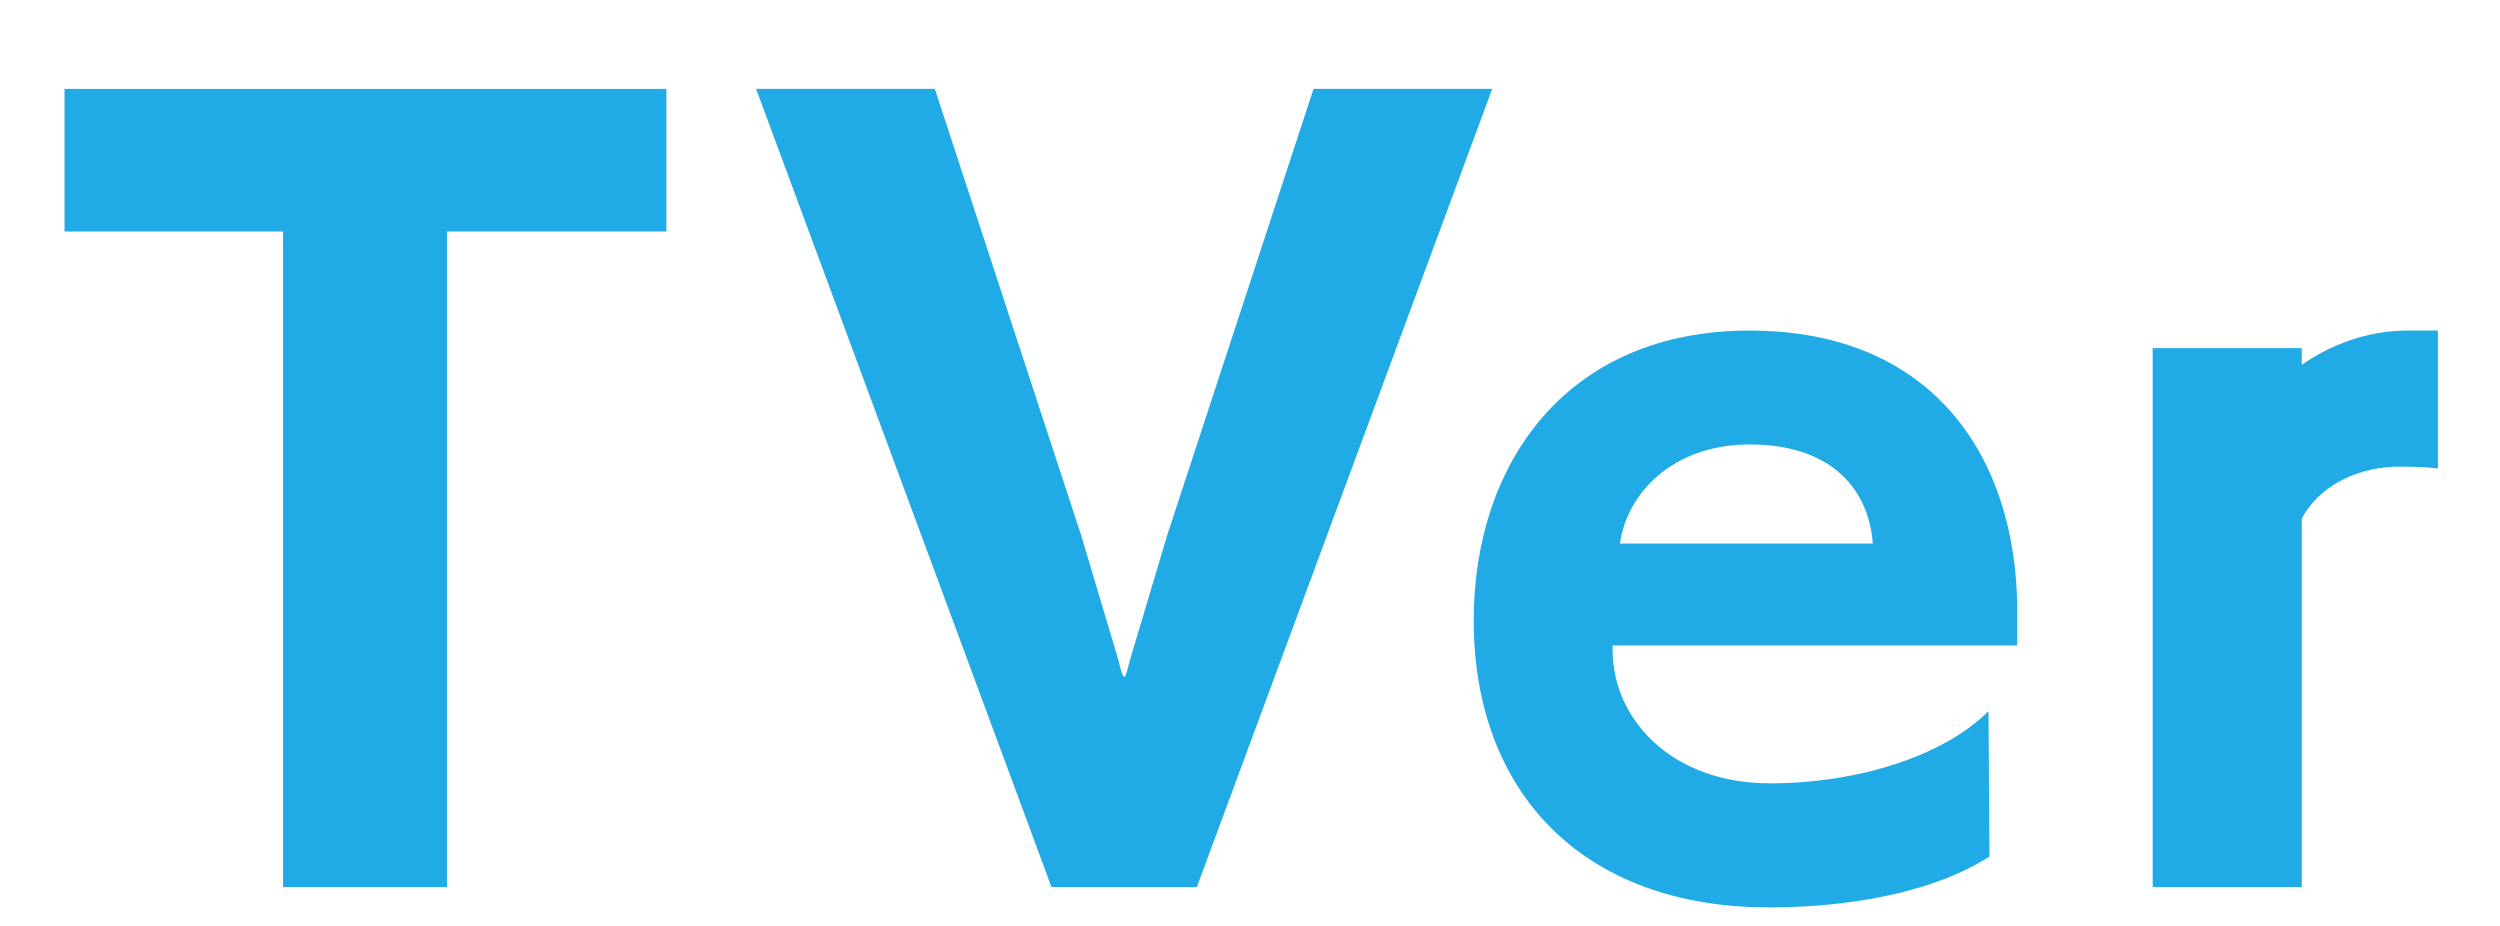
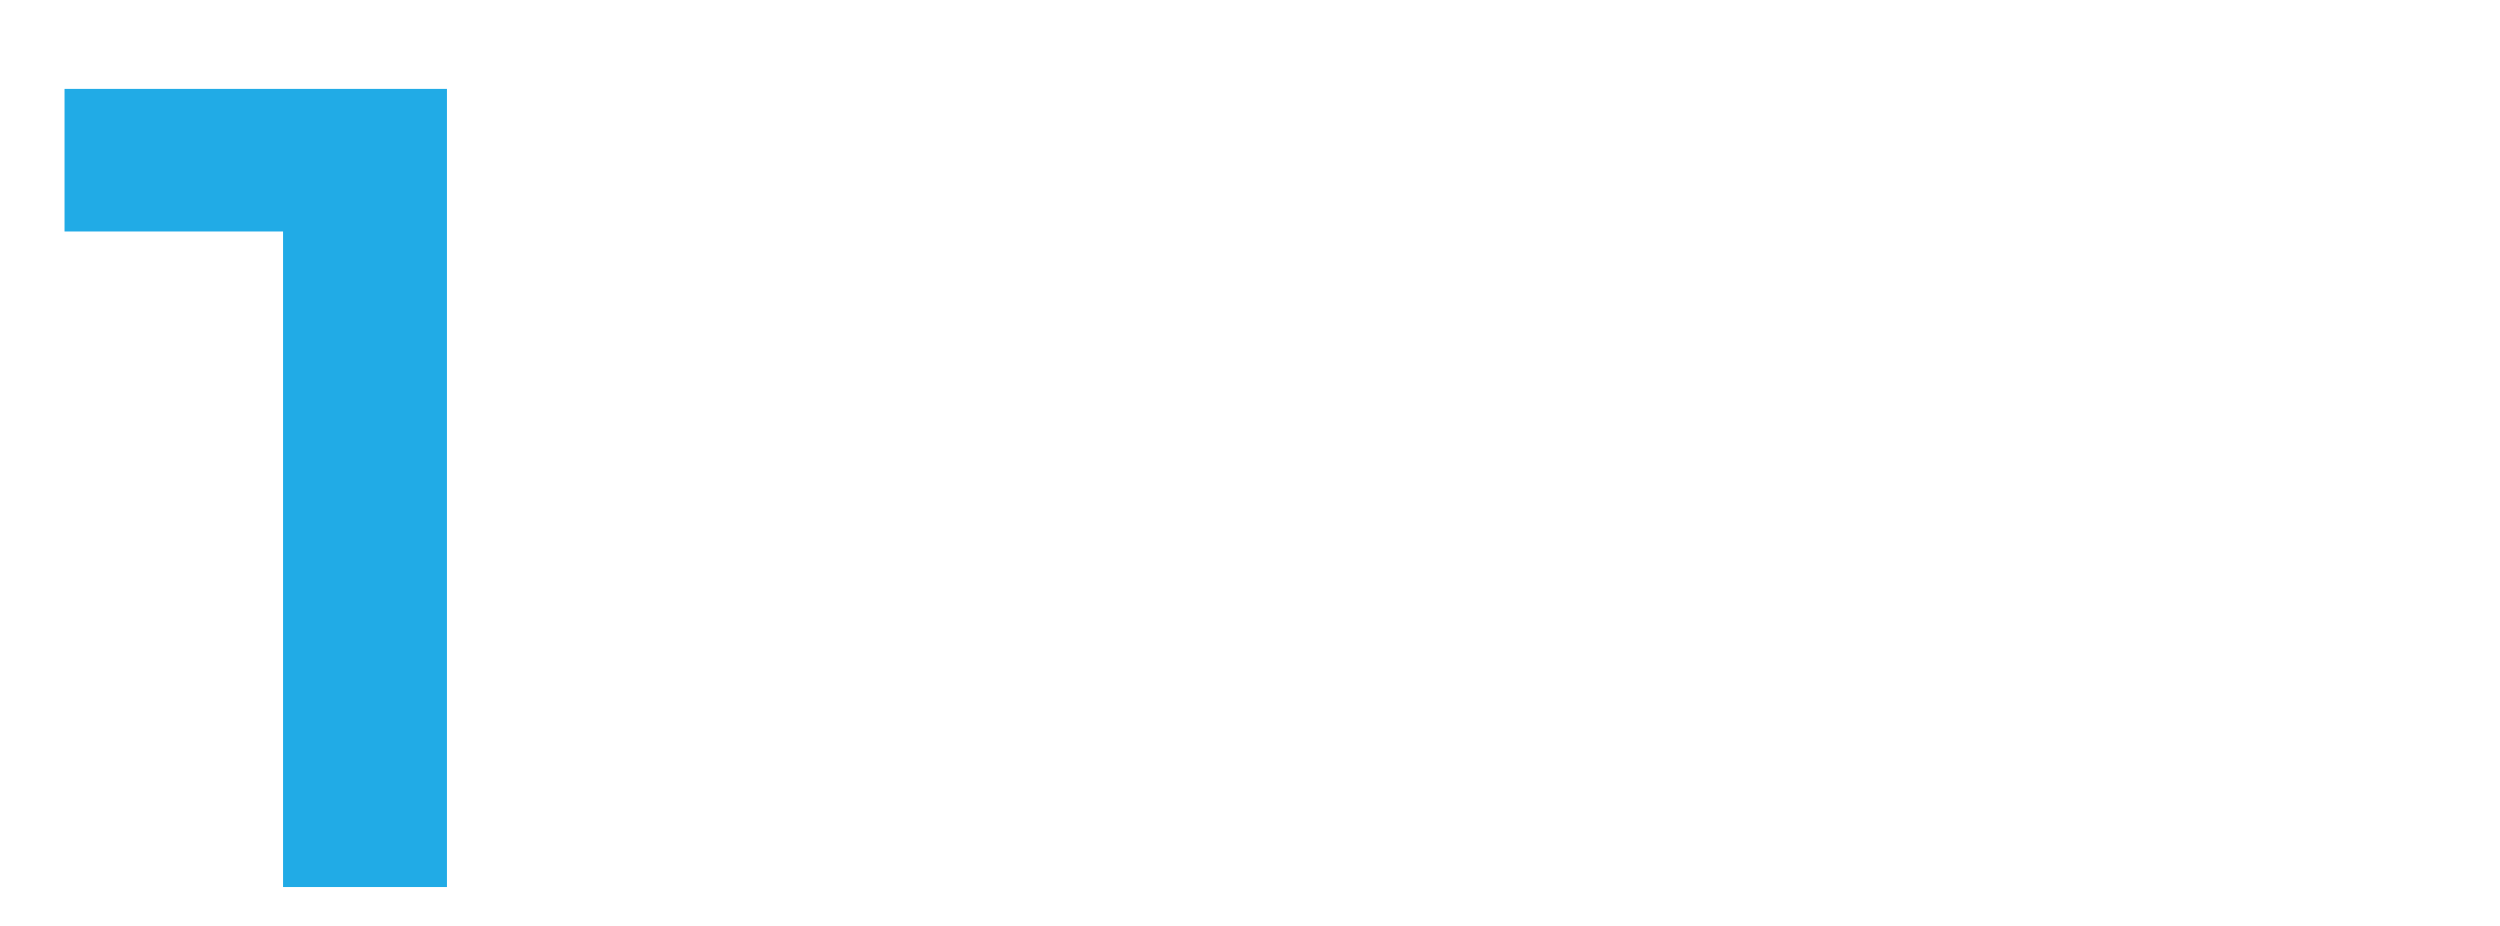
<svg xmlns="http://www.w3.org/2000/svg" width="27" height="10" viewBox="0 0 27 10" fill="none">
-   <path d="M4.827 9.58V2.5H7.197V0.96H0.697V2.5H3.057V9.58H4.827Z" fill="#21ABE6" />
-   <path d="M12.926 9.58L16.116 0.96H14.186L12.606 5.78L12.206 7.12C12.176 7.24 12.156 7.31 12.146 7.31C12.126 7.31 12.106 7.25 12.076 7.12L11.676 5.78L10.096 0.96H8.166L11.356 9.58H12.926Z" fill="#21ABE6" />
-   <path d="M21.476 7.68C20.986 8.17 20.056 8.46 19.116 8.46C18.046 8.46 17.416 7.76 17.416 7.02V6.97H21.786V6.57C21.776 4.95 20.886 3.57 18.896 3.57C16.916 3.57 15.916 5.01 15.916 6.7C15.916 8.55 17.086 9.8 19.106 9.8C20.106 9.8 20.966 9.59 21.486 9.25L21.476 7.68ZM17.496 5.87C17.566 5.34 18.056 4.8 18.896 4.8C19.806 4.8 20.186 5.31 20.226 5.87H17.496Z" fill="#21ABE6" />
-   <path d="M24.859 9.58V5.6C25.029 5.28 25.399 5.06 25.859 5.04C26.009 5.04 26.189 5.04 26.329 5.06V3.57H25.969C25.549 3.58 25.179 3.72 24.859 3.94V3.76H23.249V9.58H24.859Z" fill="#21ABE6" />
+   <path d="M4.827 9.58V2.5V0.96H0.697V2.5H3.057V9.58H4.827Z" fill="#21ABE6" />
</svg>